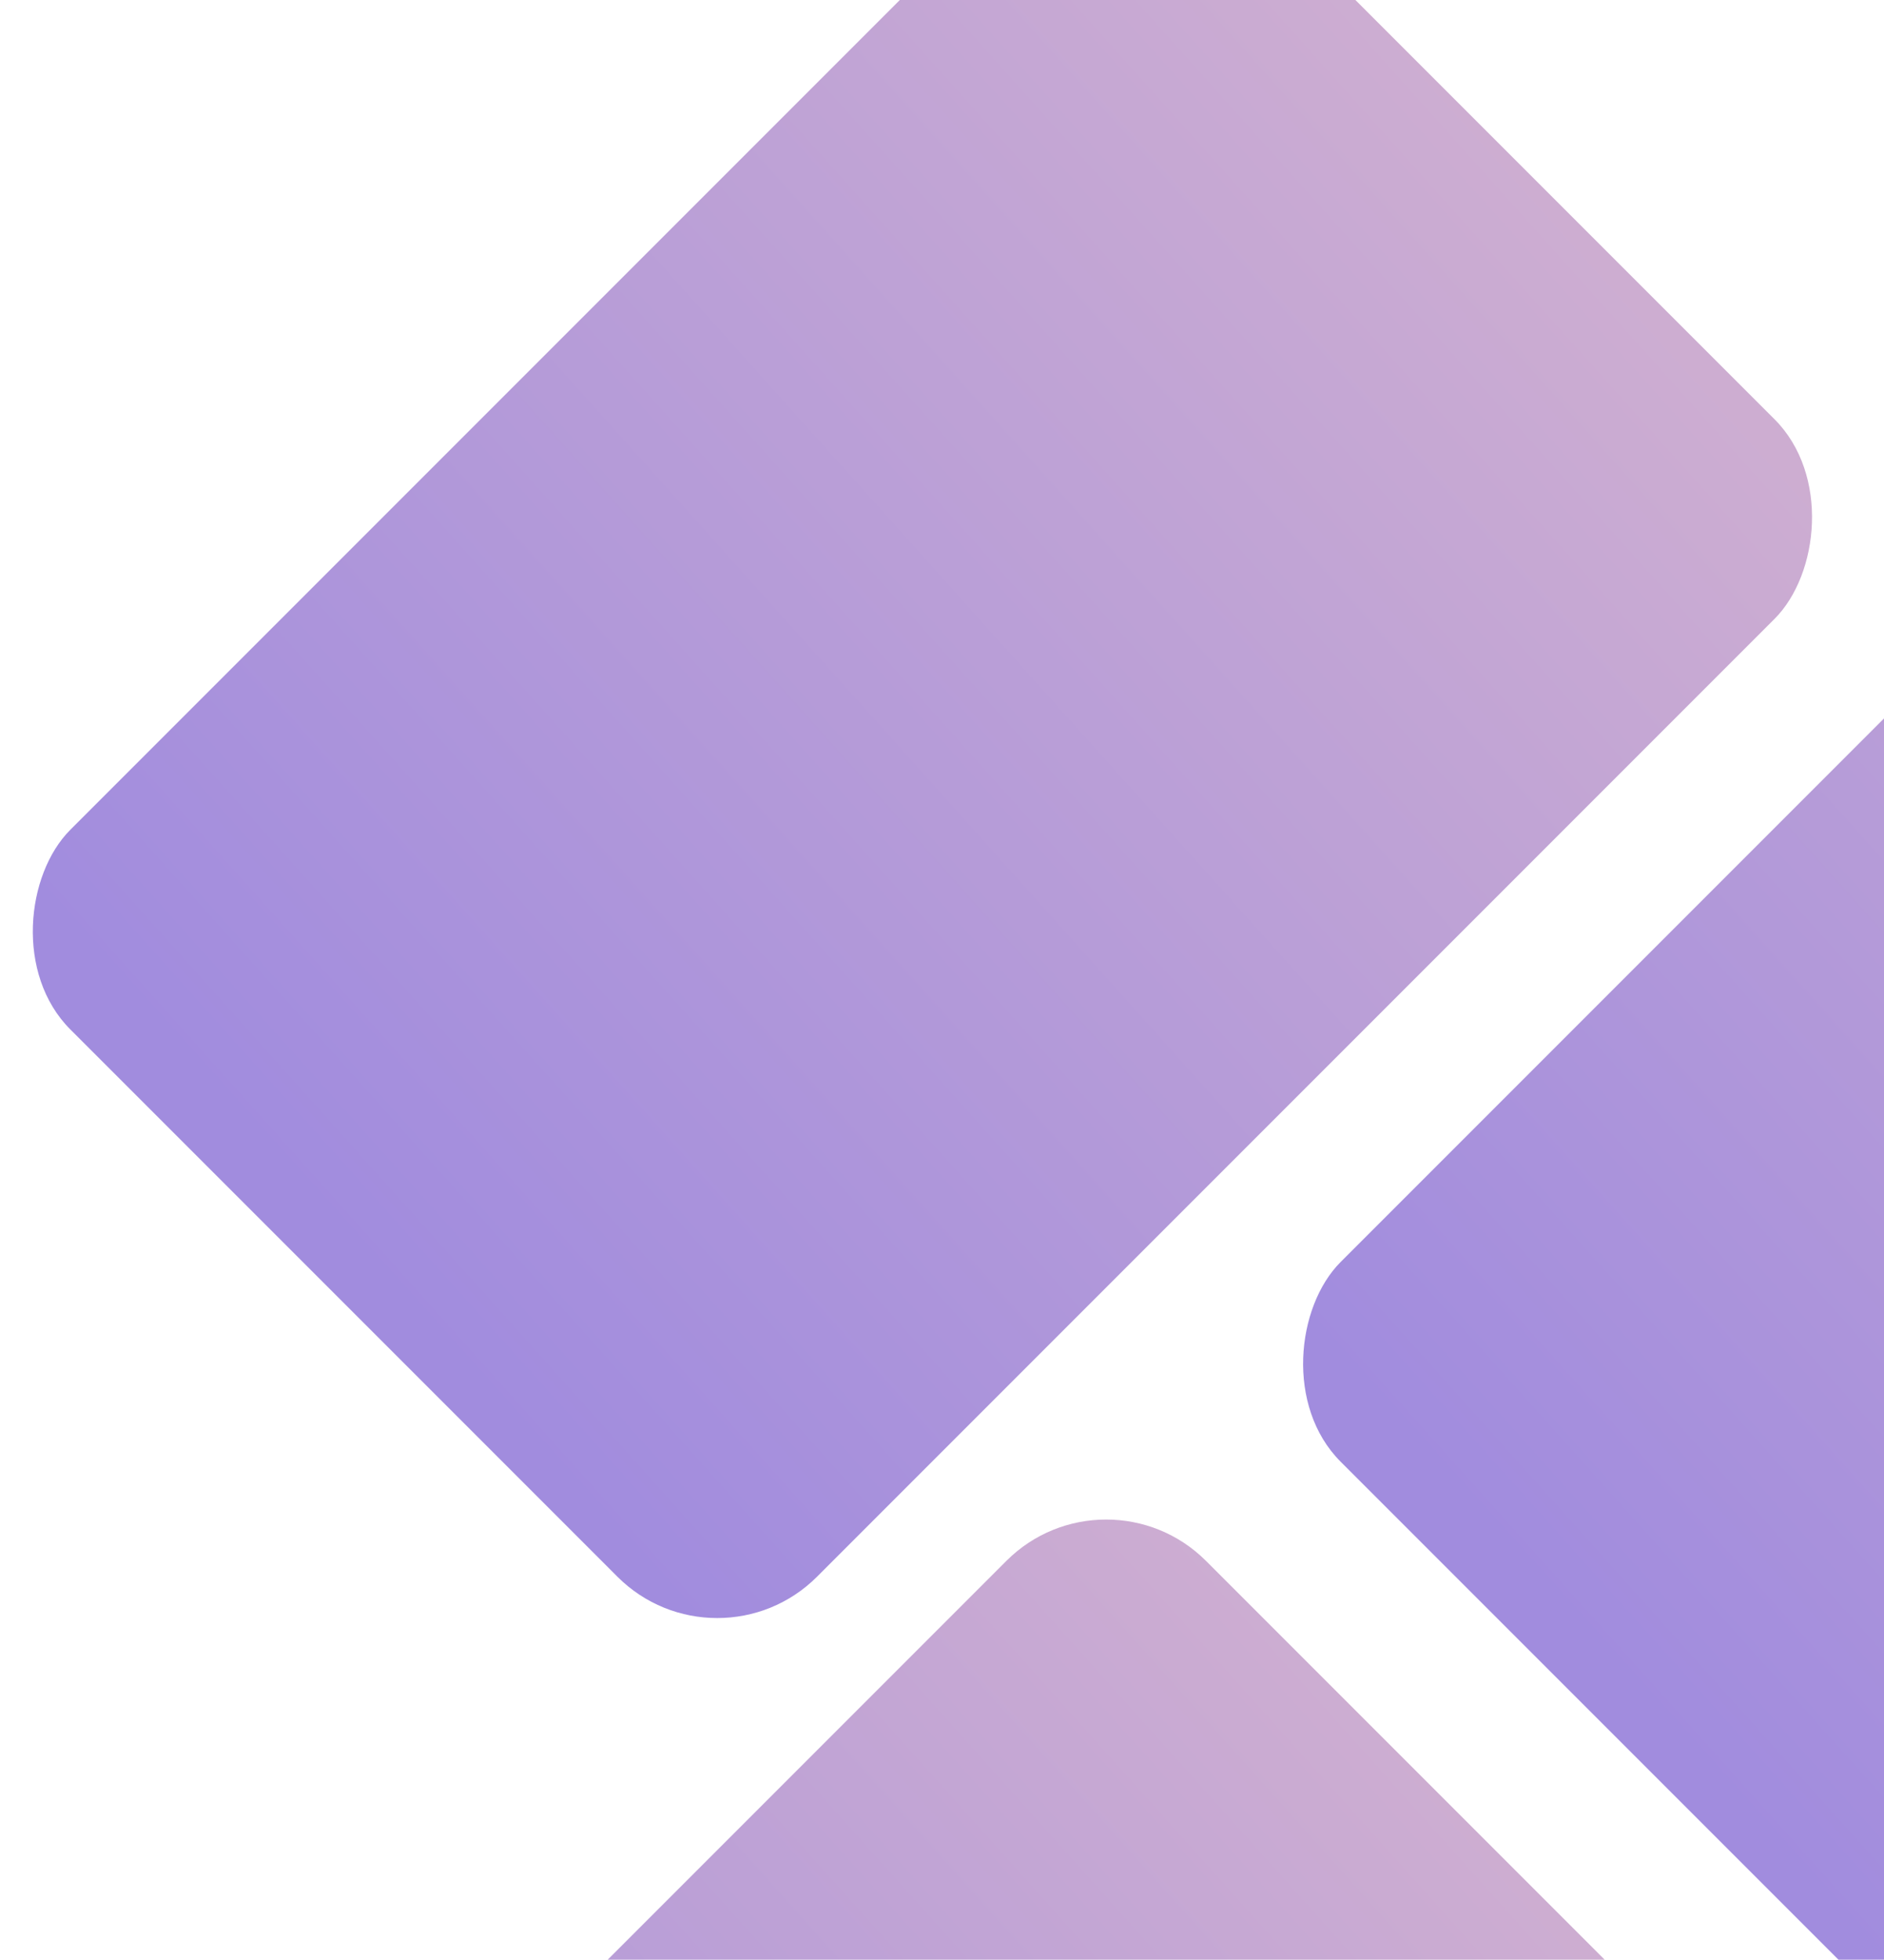
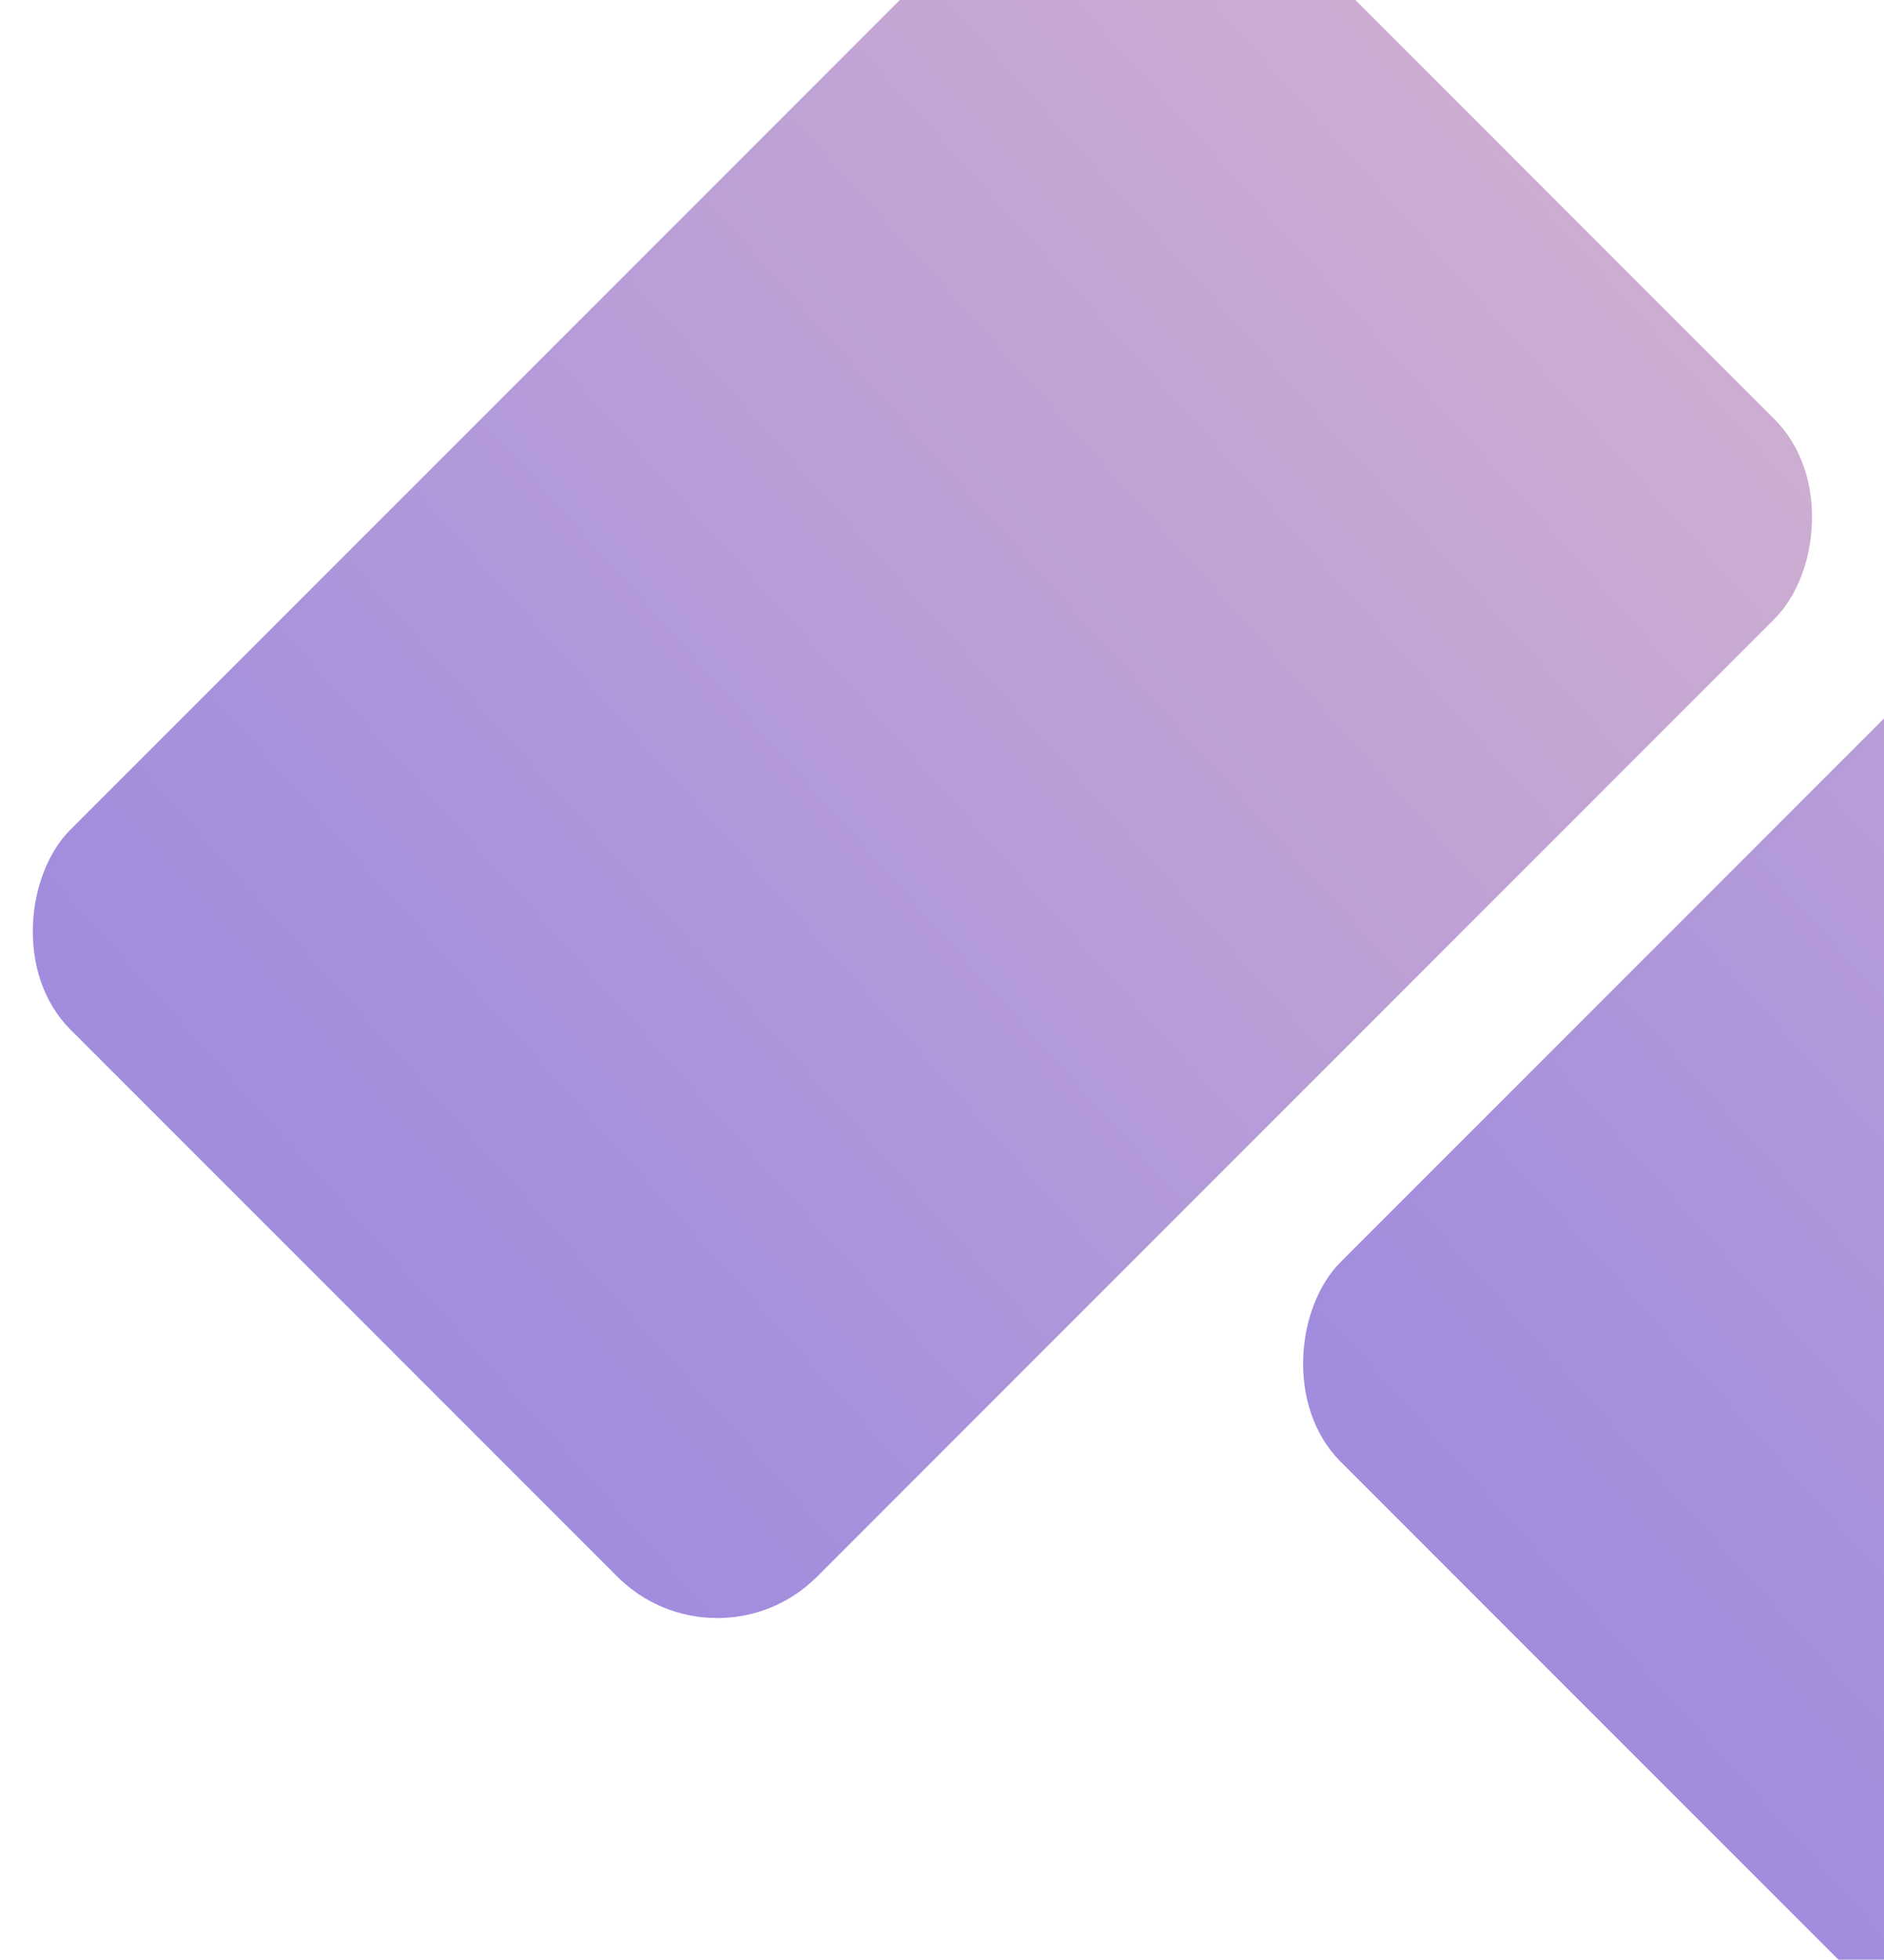
<svg xmlns="http://www.w3.org/2000/svg" width="703" height="731" viewBox="0 0 703 731" fill="none">
  <g clip-path="url(#clip0_4647_29408)">
    <rect x="420.762" y="-85" width="394.037" height="610.603" rx="52.679" transform="rotate(45 420.762 -85)" fill="url(#paint0_linear_4647_29408)" />
    <rect x="894.762" y="76.238" width="394.037" height="610.603" rx="52.679" transform="rotate(45 894.762 76.238)" fill="url(#paint1_linear_4647_29408)" />
-     <rect x="412.762" y="545" width="394.037" height="610.603" rx="52.679" transform="rotate(45 412.762 545)" fill="url(#paint2_linear_4647_29408)" />
  </g>
  <defs>
    <linearGradient id="paint0_linear_4647_29408" x1="469.426" y1="503.079" x2="537.978" y2="-770.407" gradientUnits="userSpaceOnUse">
      <stop stop-color="#A18CDE" />
      <stop offset="1" stop-color="#FFD3C3" />
    </linearGradient>
    <linearGradient id="paint1_linear_4647_29408" x1="943.426" y1="664.317" x2="1011.98" y2="-609.169" gradientUnits="userSpaceOnUse">
      <stop stop-color="#A18CDE" />
      <stop offset="1" stop-color="#FFD3C3" />
    </linearGradient>
    <linearGradient id="paint2_linear_4647_29408" x1="461.426" y1="1133.08" x2="529.978" y2="-140.407" gradientUnits="userSpaceOnUse">
      <stop stop-color="#A18CDE" />
      <stop offset="1" stop-color="#FFD3C3" />
    </linearGradient>
    <clipPath id="clip0_4647_29408">
      <rect width="849" height="731" fill="white" />
    </clipPath>
  </defs>
</svg>